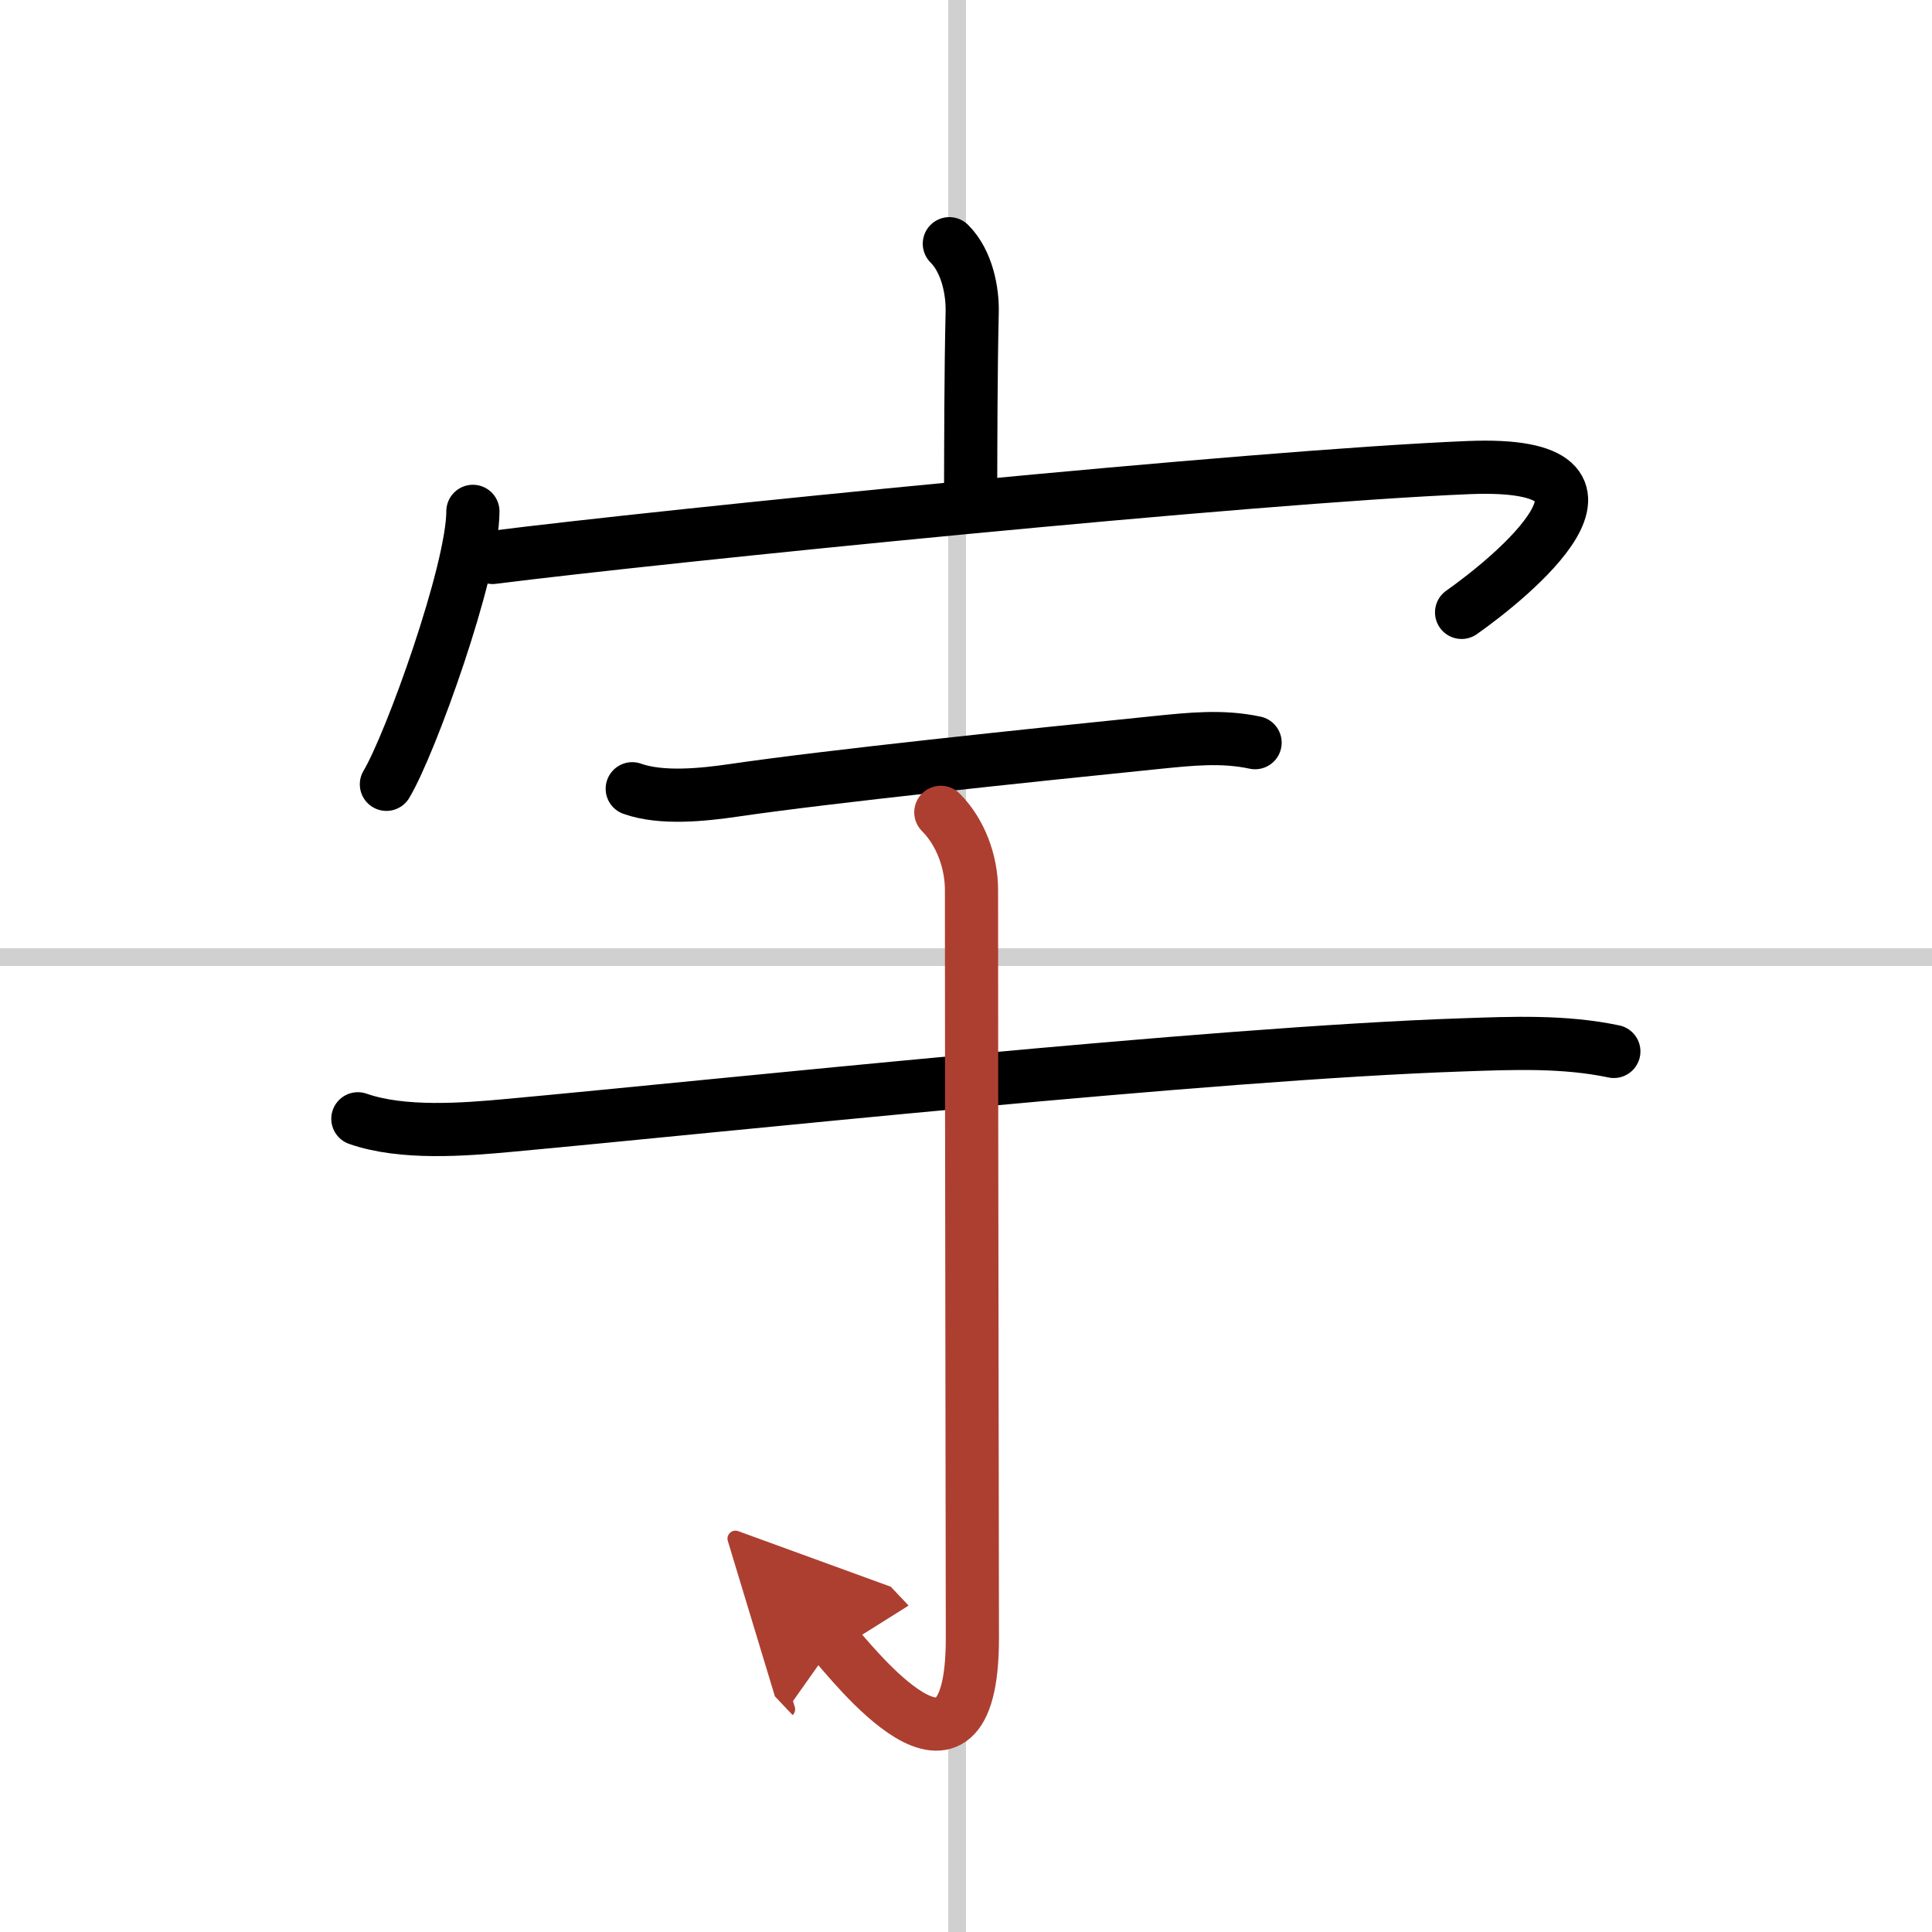
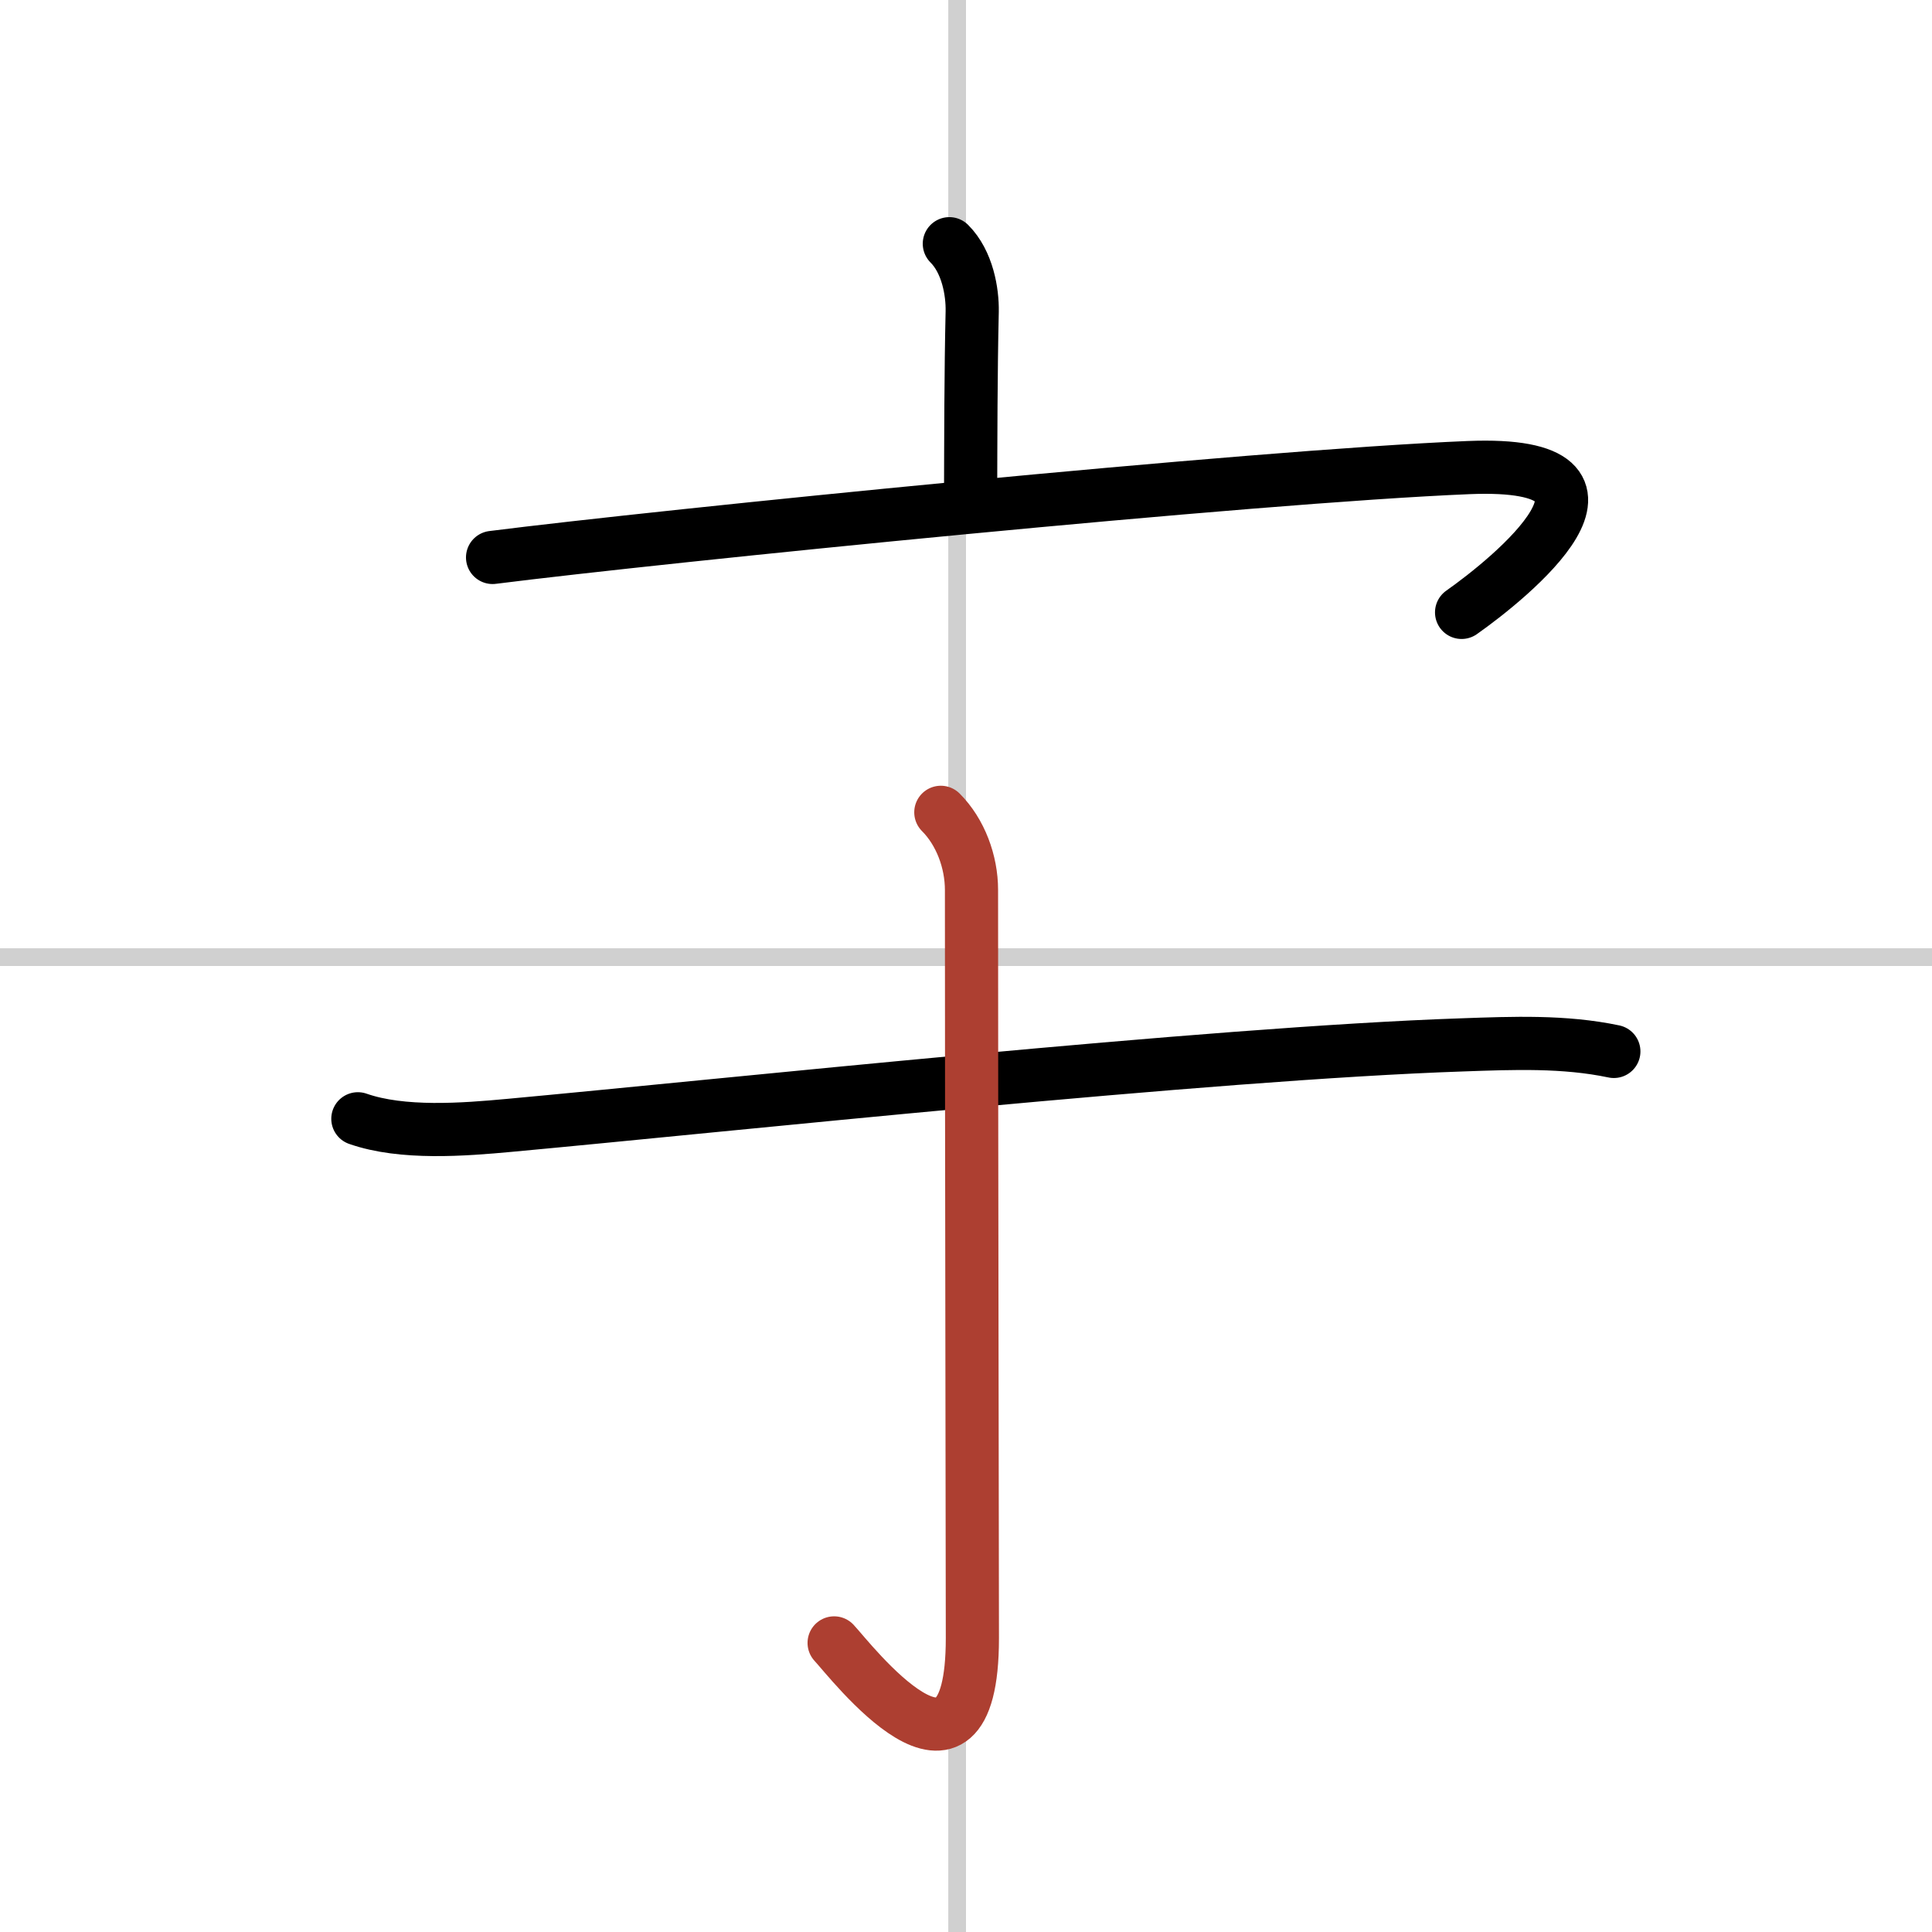
<svg xmlns="http://www.w3.org/2000/svg" width="400" height="400" viewBox="0 0 109 109">
  <defs>
    <marker id="a" markerWidth="4" orient="auto" refX="1" refY="5" viewBox="0 0 10 10">
-       <polyline points="0 0 10 5 0 10 1 5" fill="#ad3f31" stroke="#ad3f31" />
-     </marker>
+       </marker>
  </defs>
  <g fill="none" stroke="#000" stroke-linecap="round" stroke-linejoin="round" stroke-width="3">
-     <rect width="100%" height="100%" fill="#fff" stroke="#fff" />
    <line x1="54" x2="54" y2="109" stroke="#d0d0d0" stroke-width="1" />
    <line x2="109" y1="54" y2="54" stroke="#d0d0d0" stroke-width="1" />
    <path d="m53.56 13.75c1.03 1.03 1.31 2.73 1.29 3.82-0.08 3.43-0.08 7.27-0.09 10.4" />
-     <path d="m26.68 28.85c0 3.36-3.53 13.16-4.88 15.4" />
    <path d="m27.79 31.45c9.46-1.2 42.83-4.57 55.07-5.07 10.62-0.43 2.25 6.31-0.4 8.17" />
-     <path d="m35.67 44.5c1.65 0.59 4.01 0.34 5.72 0.09 5.4-0.79 16.58-1.96 23.87-2.7 1.89-0.19 3.68-0.39 5.55 0.01" />
    <path d="m20.19 63.12c2.51 0.88 5.97 0.61 8.56 0.37 11.84-1.09 39.51-4.06 53.75-4.54 2.85-0.1 5.75-0.22 8.55 0.37" />
    <path d="m53.08 45.83c1.11 1.11 1.73 2.79 1.73 4.38 0 14.24 0.05 37.36 0.05 42.21 0 10.26-6.92 1.2-7.8 0.27" marker-end="url(#a)" stroke="#ad3f31" />
  </g>
</svg>